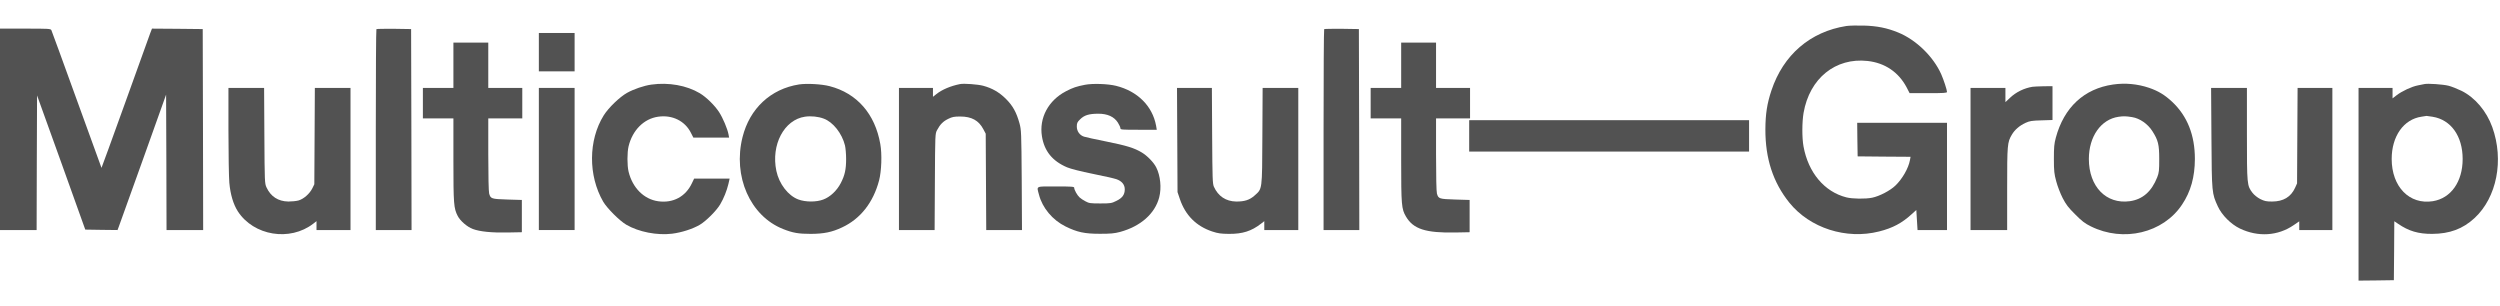
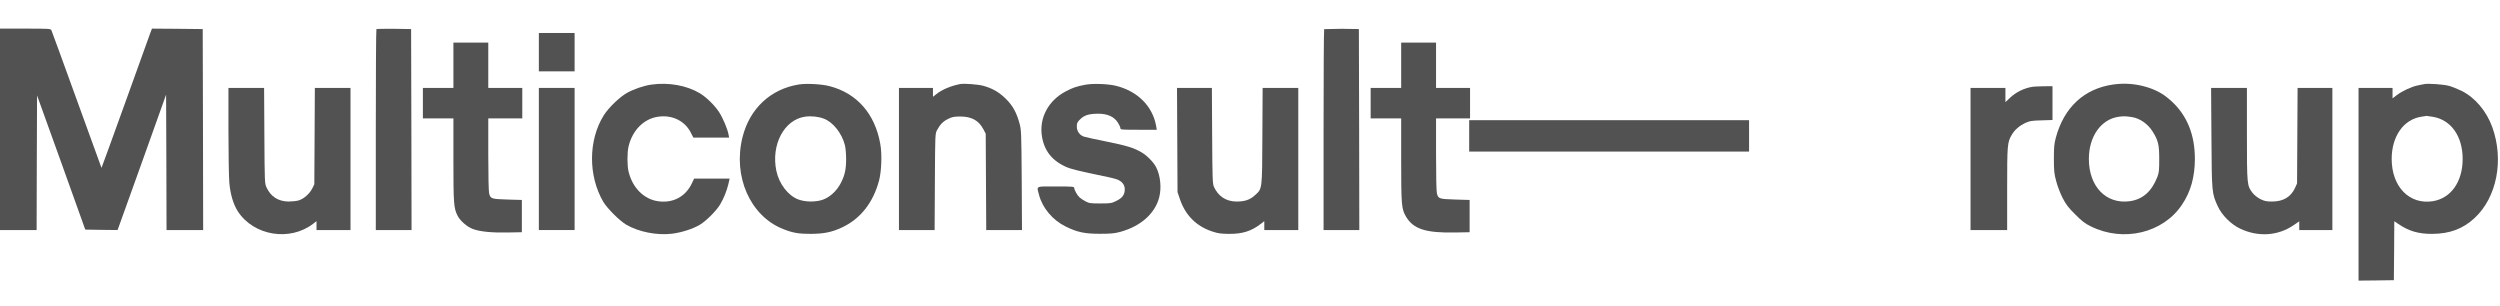
<svg xmlns="http://www.w3.org/2000/svg" width="196" height="24" viewBox="0 0 196 24" fill="none">
-   <path d="M144.75 2.039C141.92 2.484 139.808 4.302 138.878 7.098C138.536 8.13 138.413 8.937 138.406 10.14C138.399 12.437 139.008 14.296 140.279 15.882C141.893 17.885 144.743 18.801 147.327 18.145C148.387 17.878 149.118 17.488 149.877 16.791L150.239 16.463L150.287 17.249L150.335 18.035H151.49H152.645V13.831V9.627H149.125H145.604L145.618 10.94L145.639 12.259L147.717 12.279L149.788 12.293L149.74 12.553C149.624 13.189 149.145 14.029 148.592 14.556C148.188 14.945 147.348 15.383 146.78 15.499C146.261 15.608 145.222 15.595 144.75 15.472C143.027 15.034 141.763 13.524 141.394 11.473C141.271 10.789 141.277 9.572 141.4 8.848C141.872 6.141 143.902 4.5 146.425 4.781C147.778 4.931 148.845 5.656 149.473 6.838L149.713 7.303H151.182C152.386 7.303 152.645 7.289 152.645 7.207C152.645 7.057 152.386 6.257 152.194 5.826C151.579 4.439 150.225 3.119 148.81 2.545C147.942 2.19 147.149 2.033 146.117 2.005C145.591 1.992 144.976 2.005 144.75 2.039Z" fill="#525252" />
  <path d="M0 10.14V18.035H1.436H2.871L2.885 12.758L2.905 7.481L4.799 12.737L6.685 18.001L7.95 18.021L9.215 18.035L9.31 17.782C9.365 17.639 10.226 15.246 11.218 12.471L13.022 7.419L13.043 12.724L13.056 18.035H14.492H15.928L15.914 10.153L15.893 2.279L13.904 2.258L11.915 2.244L11.778 2.6C11.703 2.798 10.814 5.259 9.809 8.069C8.798 10.878 7.964 13.168 7.957 13.161C7.95 13.154 7.075 10.748 6.016 7.816C4.956 4.883 4.06 2.429 4.026 2.361C3.965 2.251 3.794 2.244 1.982 2.244H0V10.14Z" fill="#525252" />
  <path d="M29.511 2.285C29.483 2.313 29.463 5.867 29.463 10.188V18.035H30.864H32.266L32.252 10.153L32.231 2.279L30.892 2.258C30.16 2.251 29.538 2.265 29.511 2.285Z" fill="#525252" />
-   <path d="M103.815 2.285C103.788 2.313 103.768 5.867 103.768 10.188V18.035H105.169H106.57L106.557 10.153L106.536 2.279L105.196 2.258C104.465 2.251 103.843 2.265 103.815 2.285Z" fill="#525252" />
+   <path d="M103.815 2.285C103.788 2.313 103.768 5.867 103.768 10.188V18.035H105.169H106.57L106.557 10.153L106.536 2.279L105.196 2.258Z" fill="#525252" />
  <path d="M42.246 4.09V5.594H43.647H45.049V4.09V2.586H43.647H42.246V4.09Z" fill="#525252" />
  <path d="M35.547 5.115V6.893H34.351H33.154V8.089V9.285H34.351H35.547V12.546C35.547 15.998 35.574 16.326 35.882 16.928C36.08 17.317 36.627 17.789 37.071 17.953C37.618 18.158 38.541 18.254 39.819 18.227L40.913 18.206V16.941V15.677L39.778 15.643C38.527 15.602 38.466 15.588 38.349 15.171C38.309 15.027 38.281 13.797 38.281 12.102V9.285H39.614H40.947V8.089V6.893H39.614H38.281V5.115V3.338H36.914H35.547V5.115Z" fill="#525252" />
  <path d="M109.852 5.115V6.893H108.655H107.459V8.089V9.285H108.655H109.852V12.546C109.852 16.08 109.879 16.388 110.227 16.976C110.802 17.96 111.772 18.274 114.124 18.227L115.218 18.206V16.941V15.677L114.083 15.643C112.832 15.602 112.77 15.588 112.654 15.171C112.613 15.027 112.586 13.797 112.586 12.102V9.285H113.919H115.252V8.089V6.893H113.919H112.586V5.115V3.338H111.219H109.852V5.115Z" fill="#525252" />
  <path d="M51.064 6.633C50.483 6.715 49.697 6.982 49.157 7.282C48.576 7.611 47.715 8.438 47.332 9.046C46.122 10.987 46.108 13.77 47.291 15.813C47.592 16.326 48.576 17.311 49.102 17.618C50.073 18.186 51.515 18.466 52.691 18.322C53.45 18.227 54.318 17.946 54.872 17.618C55.364 17.324 56.157 16.531 56.458 16.032C56.745 15.547 56.977 14.966 57.107 14.426L57.203 14.002H55.808H54.421L54.243 14.371C53.751 15.417 52.766 15.943 51.604 15.779C50.483 15.622 49.588 14.727 49.28 13.455C49.164 12.97 49.164 11.958 49.28 11.473C49.588 10.201 50.483 9.306 51.604 9.149C52.712 8.991 53.703 9.484 54.168 10.413L54.359 10.789H55.76H57.162L57.114 10.529C57.032 10.099 56.676 9.251 56.383 8.8C56.041 8.267 55.385 7.624 54.865 7.31C53.833 6.695 52.418 6.442 51.064 6.633Z" fill="#525252" />
  <path d="M62.651 6.619C60.423 6.968 58.776 8.506 58.215 10.748C57.443 13.824 58.81 16.928 61.387 17.953C62.159 18.261 62.61 18.336 63.574 18.336C64.6 18.329 65.235 18.199 66.015 17.83C67.457 17.16 68.462 15.882 68.92 14.146C69.111 13.407 69.159 12.095 69.016 11.295C68.605 8.93 67.184 7.31 65.044 6.756C64.415 6.592 63.26 6.53 62.651 6.619ZM64.579 9.299C65.311 9.566 66.015 10.461 66.247 11.404C66.295 11.61 66.336 12.088 66.336 12.464C66.336 13.284 66.233 13.749 65.912 14.364C65.611 14.945 65.085 15.444 64.545 15.643C63.998 15.854 63.144 15.848 62.583 15.636C61.79 15.335 61.086 14.426 60.867 13.4C60.437 11.35 61.476 9.388 63.109 9.149C63.588 9.08 64.142 9.135 64.579 9.299Z" fill="#525252" />
  <path d="M75.264 6.592C74.539 6.736 73.855 7.023 73.411 7.378L73.144 7.59V7.241V6.893H71.811H70.478V12.464V18.035H71.88H73.274L73.295 14.255C73.315 10.516 73.315 10.482 73.466 10.201C73.705 9.75 73.944 9.511 74.341 9.319C74.655 9.162 74.806 9.135 75.284 9.135C76.173 9.135 76.733 9.443 77.096 10.133L77.28 10.482L77.301 14.255L77.321 18.035H78.722H80.124L80.103 14.118C80.076 10.338 80.069 10.188 79.926 9.661C79.686 8.8 79.406 8.294 78.859 7.747C78.333 7.228 77.786 6.913 77.075 6.722C76.658 6.613 75.571 6.53 75.264 6.592Z" fill="#525252" />
  <path d="M85.065 6.647C84.402 6.777 84.128 6.865 83.574 7.153C82.194 7.87 81.455 9.244 81.688 10.687C81.872 11.849 82.515 12.635 83.663 13.12C83.937 13.236 84.743 13.441 85.659 13.626C86.5 13.797 87.334 13.982 87.512 14.043C87.942 14.187 88.182 14.467 88.182 14.843C88.182 15.26 87.99 15.526 87.519 15.752C87.15 15.937 87.067 15.95 86.268 15.95C85.502 15.95 85.379 15.937 85.106 15.786C84.935 15.697 84.723 15.561 84.641 15.479C84.456 15.315 84.217 14.884 84.217 14.72C84.217 14.631 84.026 14.617 82.781 14.617C81.148 14.617 81.271 14.556 81.455 15.26C81.722 16.299 82.515 17.249 83.54 17.755C84.456 18.206 85.031 18.329 86.234 18.329C87.067 18.329 87.362 18.302 87.806 18.186C89.419 17.748 90.547 16.757 90.882 15.472C91.073 14.727 90.978 13.776 90.65 13.127C90.451 12.731 89.952 12.218 89.522 11.958C88.92 11.596 88.332 11.418 86.712 11.09C85.885 10.926 85.112 10.755 84.989 10.714C84.648 10.605 84.422 10.29 84.422 9.921C84.422 9.654 84.456 9.572 84.682 9.354C85.003 9.032 85.379 8.916 86.097 8.916C86.821 8.909 87.348 9.149 87.642 9.613C87.751 9.784 87.84 9.983 87.84 10.051C87.84 10.167 87.936 10.174 89.269 10.174H90.691L90.636 9.846C90.349 8.308 89.18 7.146 87.498 6.729C86.876 6.572 85.666 6.53 85.065 6.647Z" fill="#525252" />
  <path d="M165.667 6.626C163.391 6.954 161.818 8.417 161.176 10.796C161.046 11.281 161.025 11.534 161.025 12.464C161.025 13.421 161.053 13.64 161.21 14.221C161.306 14.59 161.531 15.171 161.709 15.52C161.982 16.046 162.153 16.271 162.693 16.805C163.22 17.338 163.452 17.516 163.924 17.748C166.474 19.013 169.591 18.274 171.074 16.039C171.758 15.021 172.072 13.879 172.079 12.464C172.079 10.591 171.484 9.094 170.295 7.98C169.714 7.44 169.222 7.139 168.49 6.886C167.574 6.578 166.617 6.489 165.667 6.626ZM167.164 9.183C167.759 9.278 168.388 9.716 168.743 10.277C169.201 10.994 169.283 11.329 169.283 12.464C169.283 13.38 169.269 13.53 169.126 13.899C168.682 15.021 167.984 15.629 166.986 15.773C165.127 16.032 163.767 14.631 163.767 12.464C163.767 10.7 164.717 9.354 166.098 9.155C166.487 9.101 166.651 9.101 167.164 9.183Z" fill="#525252" />
  <path d="M190.071 6.592C189.996 6.606 189.764 6.654 189.559 6.695C189.073 6.79 188.314 7.146 187.904 7.46L187.576 7.713V7.303V6.893H186.243H184.91V14.446V22L186.298 21.986L187.679 21.966L187.699 19.655L187.713 17.345L188.007 17.543C188.841 18.117 189.6 18.343 190.686 18.336C192.054 18.329 193.086 17.946 194.002 17.099C195.752 15.479 196.326 12.553 195.396 9.969C194.945 8.711 194.036 7.638 192.976 7.118C192.655 6.961 192.204 6.783 191.965 6.722C191.534 6.613 190.331 6.531 190.071 6.592ZM190.721 9.155C192.156 9.388 193.072 10.673 193.072 12.464C193.072 14.248 192.156 15.54 190.741 15.773C188.902 16.067 187.508 14.645 187.508 12.464C187.508 10.68 188.444 9.354 189.846 9.149C190.044 9.121 190.222 9.094 190.242 9.087C190.263 9.087 190.475 9.114 190.721 9.155Z" fill="#525252" />
  <path d="M159.344 6.804C158.681 6.913 158.059 7.221 157.587 7.665L157.225 8.007V7.446V6.893H155.857H154.49V12.464V18.035H155.926H157.361V14.802C157.361 11.322 157.375 11.158 157.73 10.557C157.956 10.174 158.325 9.853 158.797 9.634C159.125 9.484 159.289 9.456 160.048 9.436L160.916 9.408V8.082V6.756L160.219 6.763C159.829 6.77 159.439 6.79 159.344 6.804Z" fill="#525252" />
  <path d="M17.91 10.222C17.91 12.061 17.944 13.899 17.979 14.323C18.061 15.246 18.293 16.019 18.648 16.572C19.892 18.486 22.729 18.951 24.561 17.536L24.814 17.338V17.687V18.035H26.147H27.48V12.464V6.893H26.079H24.684L24.664 10.666L24.643 14.446L24.486 14.768C24.274 15.191 23.809 15.602 23.399 15.718C23.222 15.766 22.866 15.8 22.606 15.8C21.807 15.786 21.226 15.41 20.891 14.686C20.754 14.385 20.747 14.269 20.727 10.632L20.706 6.893H19.311H17.91V10.222Z" fill="#525252" />
  <path d="M42.246 12.464V18.035H43.647H45.049V12.464V6.893H43.647H42.246V12.464Z" fill="#525252" />
  <path d="M92.298 10.974L92.318 15.062L92.503 15.608C92.934 16.88 93.788 17.734 95.046 18.151C95.504 18.302 95.729 18.329 96.352 18.336C97.411 18.343 98.108 18.124 98.867 17.536L99.12 17.338V17.687V18.035H100.453H101.786V12.464V6.893H100.385H98.99L98.97 10.666C98.949 14.966 98.97 14.781 98.361 15.328C97.972 15.677 97.568 15.807 96.912 15.8C96.112 15.786 95.504 15.383 95.169 14.638C95.066 14.405 95.053 14.016 95.032 10.632L95.012 6.893H93.644H92.277L92.298 10.974Z" fill="#525252" />
  <path d="M173.377 10.803C173.404 15.144 173.411 15.157 173.876 16.176C174.19 16.866 174.901 17.577 175.612 17.919C177.034 18.596 178.586 18.5 179.823 17.652L180.261 17.352V17.693V18.035H181.559H182.858V12.464V6.893H181.491H180.131L180.11 10.632L180.09 14.378L179.933 14.727C179.604 15.444 179.01 15.8 178.128 15.8C177.67 15.8 177.533 15.766 177.198 15.602C176.966 15.479 176.727 15.287 176.59 15.109C176.166 14.549 176.159 14.494 176.159 10.502V6.893H174.751H173.35L173.377 10.803Z" fill="#525252" />
  <path d="M115.184 10.652V11.883H126.155H137.127V10.652V9.422H126.155H115.184V10.652Z" fill="#525252" />
</svg>